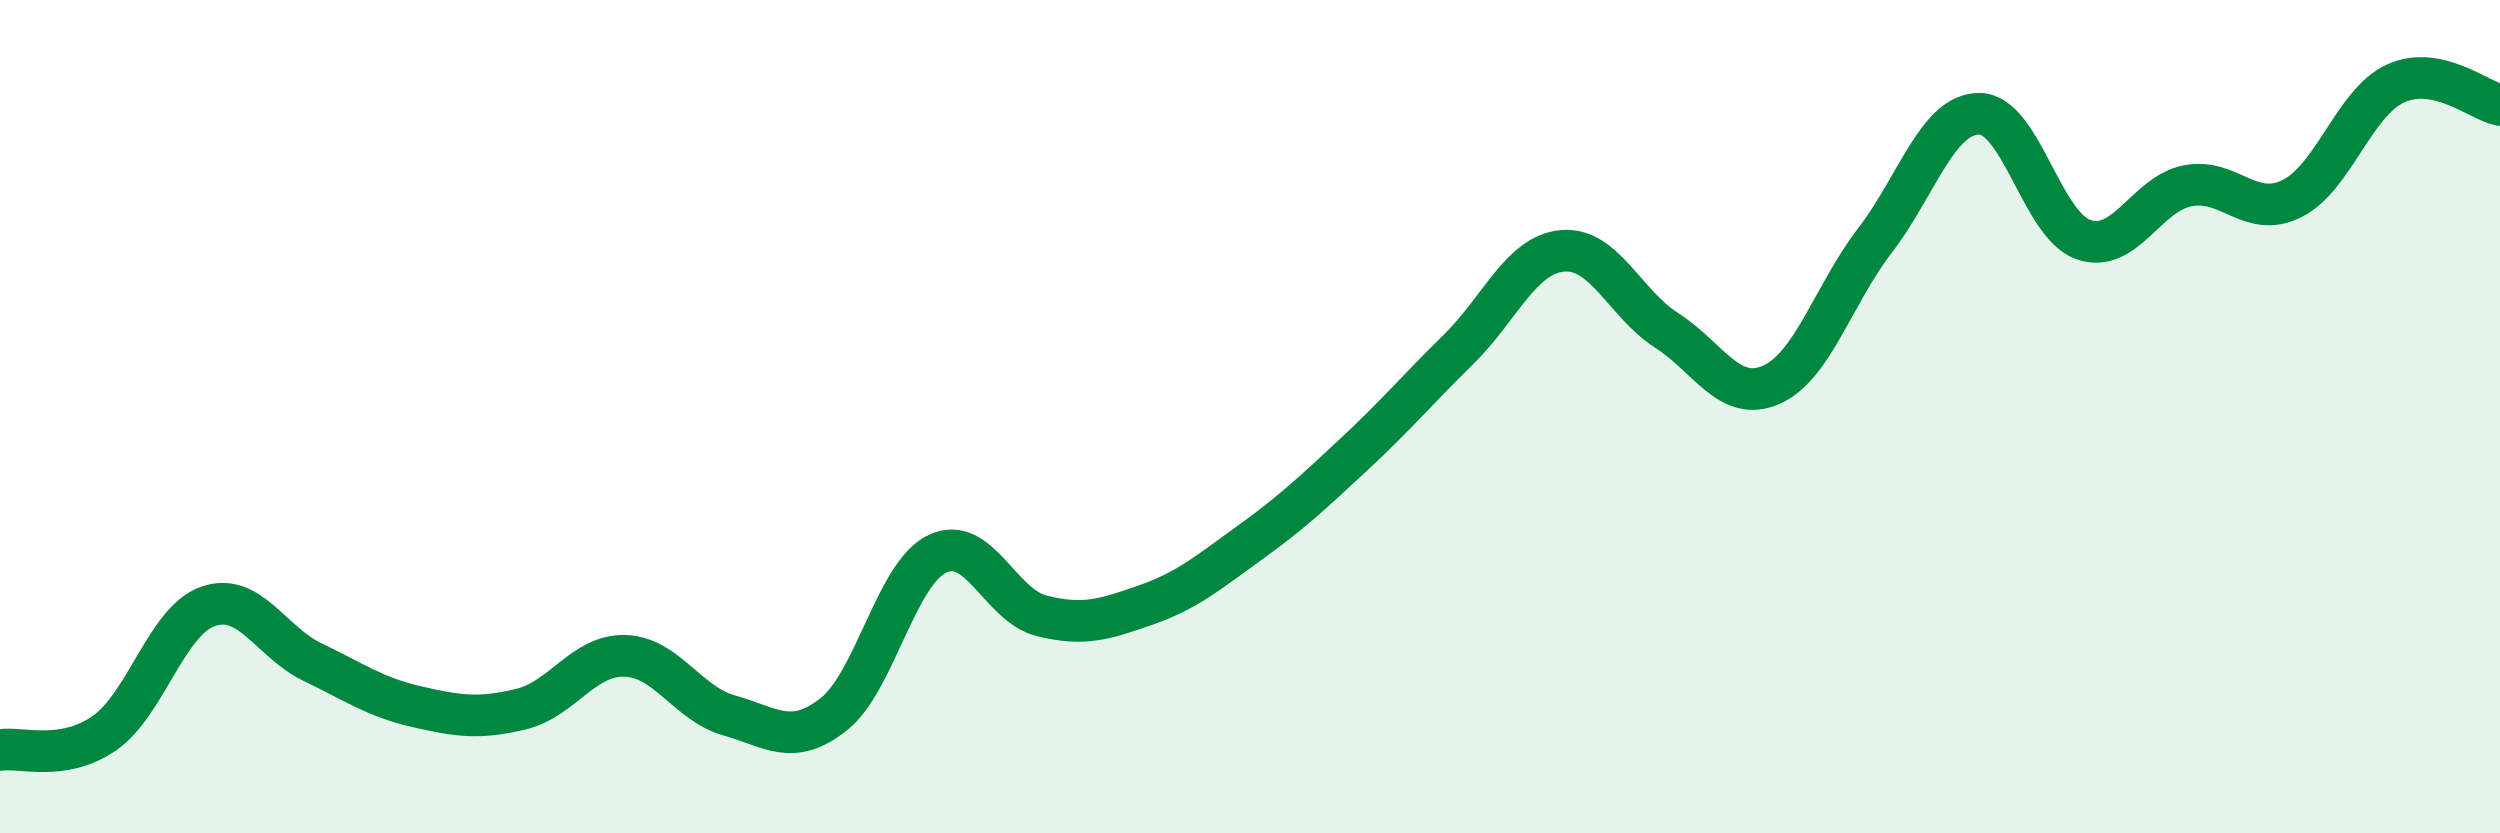
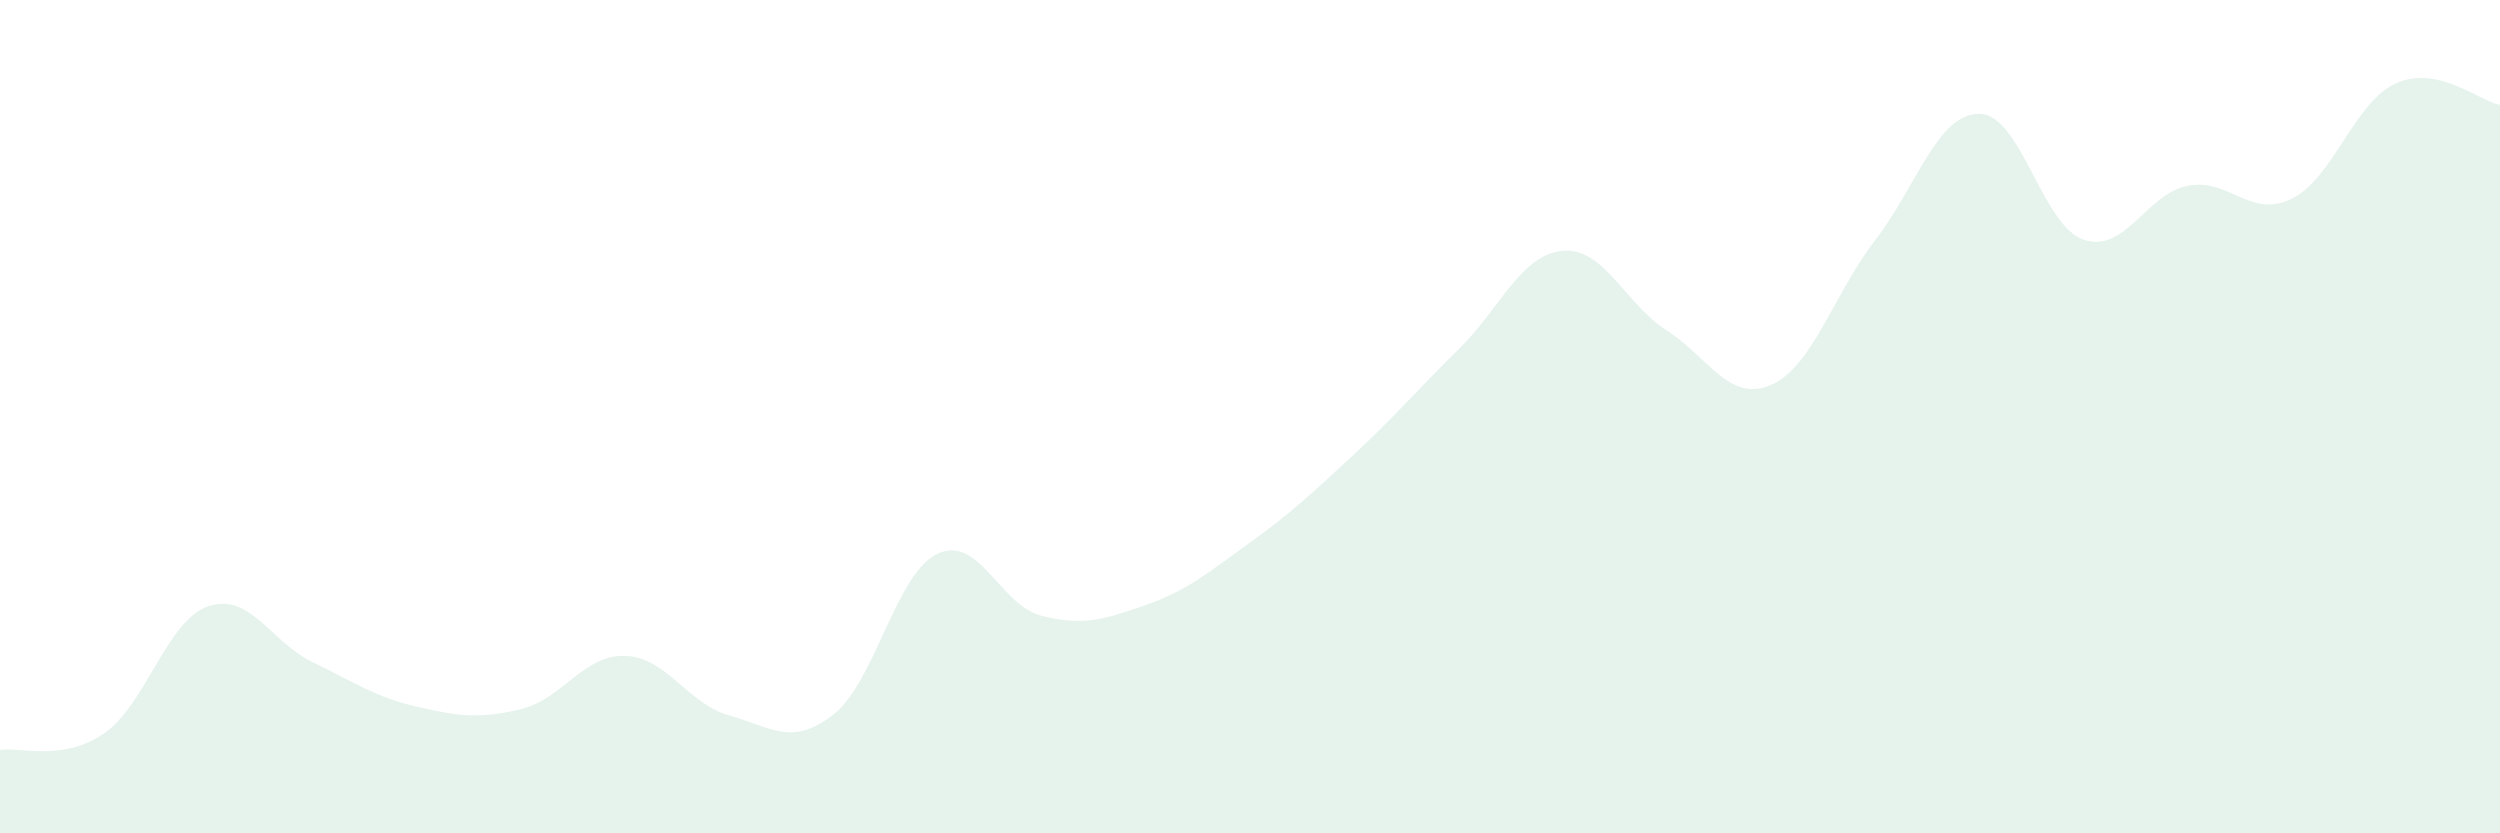
<svg xmlns="http://www.w3.org/2000/svg" width="60" height="20" viewBox="0 0 60 20">
  <path d="M 0,18 C 0.5,17.92 1.5,18.29 2.5,17.6 C 3.5,16.91 4,14.89 5,14.55 C 6,14.21 6.5,15.41 7.5,15.89 C 8.5,16.37 9,16.73 10,16.96 C 11,17.19 11.5,17.26 12.5,17.02 C 13.5,16.78 14,15.71 15,15.74 C 16,15.77 16.5,16.89 17.5,17.17 C 18.5,17.45 19,17.93 20,17.15 C 21,16.37 21.5,13.76 22.5,13.29 C 23.5,12.82 24,14.53 25,14.78 C 26,15.03 26.5,14.87 27.5,14.52 C 28.5,14.17 29,13.74 30,13.02 C 31,12.3 31.5,11.83 32.5,10.9 C 33.5,9.97 34,9.37 35,8.39 C 36,7.41 36.5,6.11 37.5,6.02 C 38.5,5.93 39,7.29 40,7.93 C 41,8.57 41.5,9.67 42.5,9.24 C 43.5,8.81 44,7.07 45,5.77 C 46,4.47 46.5,2.73 47.5,2.73 C 48.5,2.73 49,5.4 50,5.75 C 51,6.1 51.5,4.66 52.5,4.46 C 53.5,4.26 54,5.26 55,4.77 C 56,4.28 56.5,2.45 57.5,2 C 58.5,1.55 59.5,2.42 60,2.52L60 20L0 20Z" fill="#008740" opacity="0.1" stroke-linecap="round" stroke-linejoin="round" />
-   <path d="M 0,18 C 0.5,17.92 1.5,18.29 2.5,17.6 C 3.5,16.91 4,14.89 5,14.55 C 6,14.21 6.5,15.41 7.5,15.89 C 8.5,16.37 9,16.73 10,16.96 C 11,17.19 11.5,17.26 12.5,17.02 C 13.5,16.78 14,15.71 15,15.74 C 16,15.77 16.5,16.89 17.5,17.17 C 18.5,17.45 19,17.93 20,17.15 C 21,16.37 21.5,13.76 22.5,13.29 C 23.5,12.82 24,14.53 25,14.78 C 26,15.03 26.5,14.87 27.5,14.52 C 28.5,14.17 29,13.74 30,13.02 C 31,12.3 31.5,11.83 32.5,10.9 C 33.5,9.97 34,9.37 35,8.39 C 36,7.41 36.5,6.11 37.5,6.02 C 38.5,5.93 39,7.29 40,7.93 C 41,8.57 41.5,9.67 42.5,9.24 C 43.5,8.81 44,7.07 45,5.77 C 46,4.47 46.5,2.73 47.5,2.73 C 48.5,2.73 49,5.4 50,5.75 C 51,6.1 51.5,4.66 52.5,4.46 C 53.5,4.26 54,5.26 55,4.77 C 56,4.28 56.5,2.45 57.5,2 C 58.5,1.55 59.5,2.42 60,2.52" stroke="#008740" stroke-width="1" fill="none" stroke-linecap="round" stroke-linejoin="round" />
</svg>